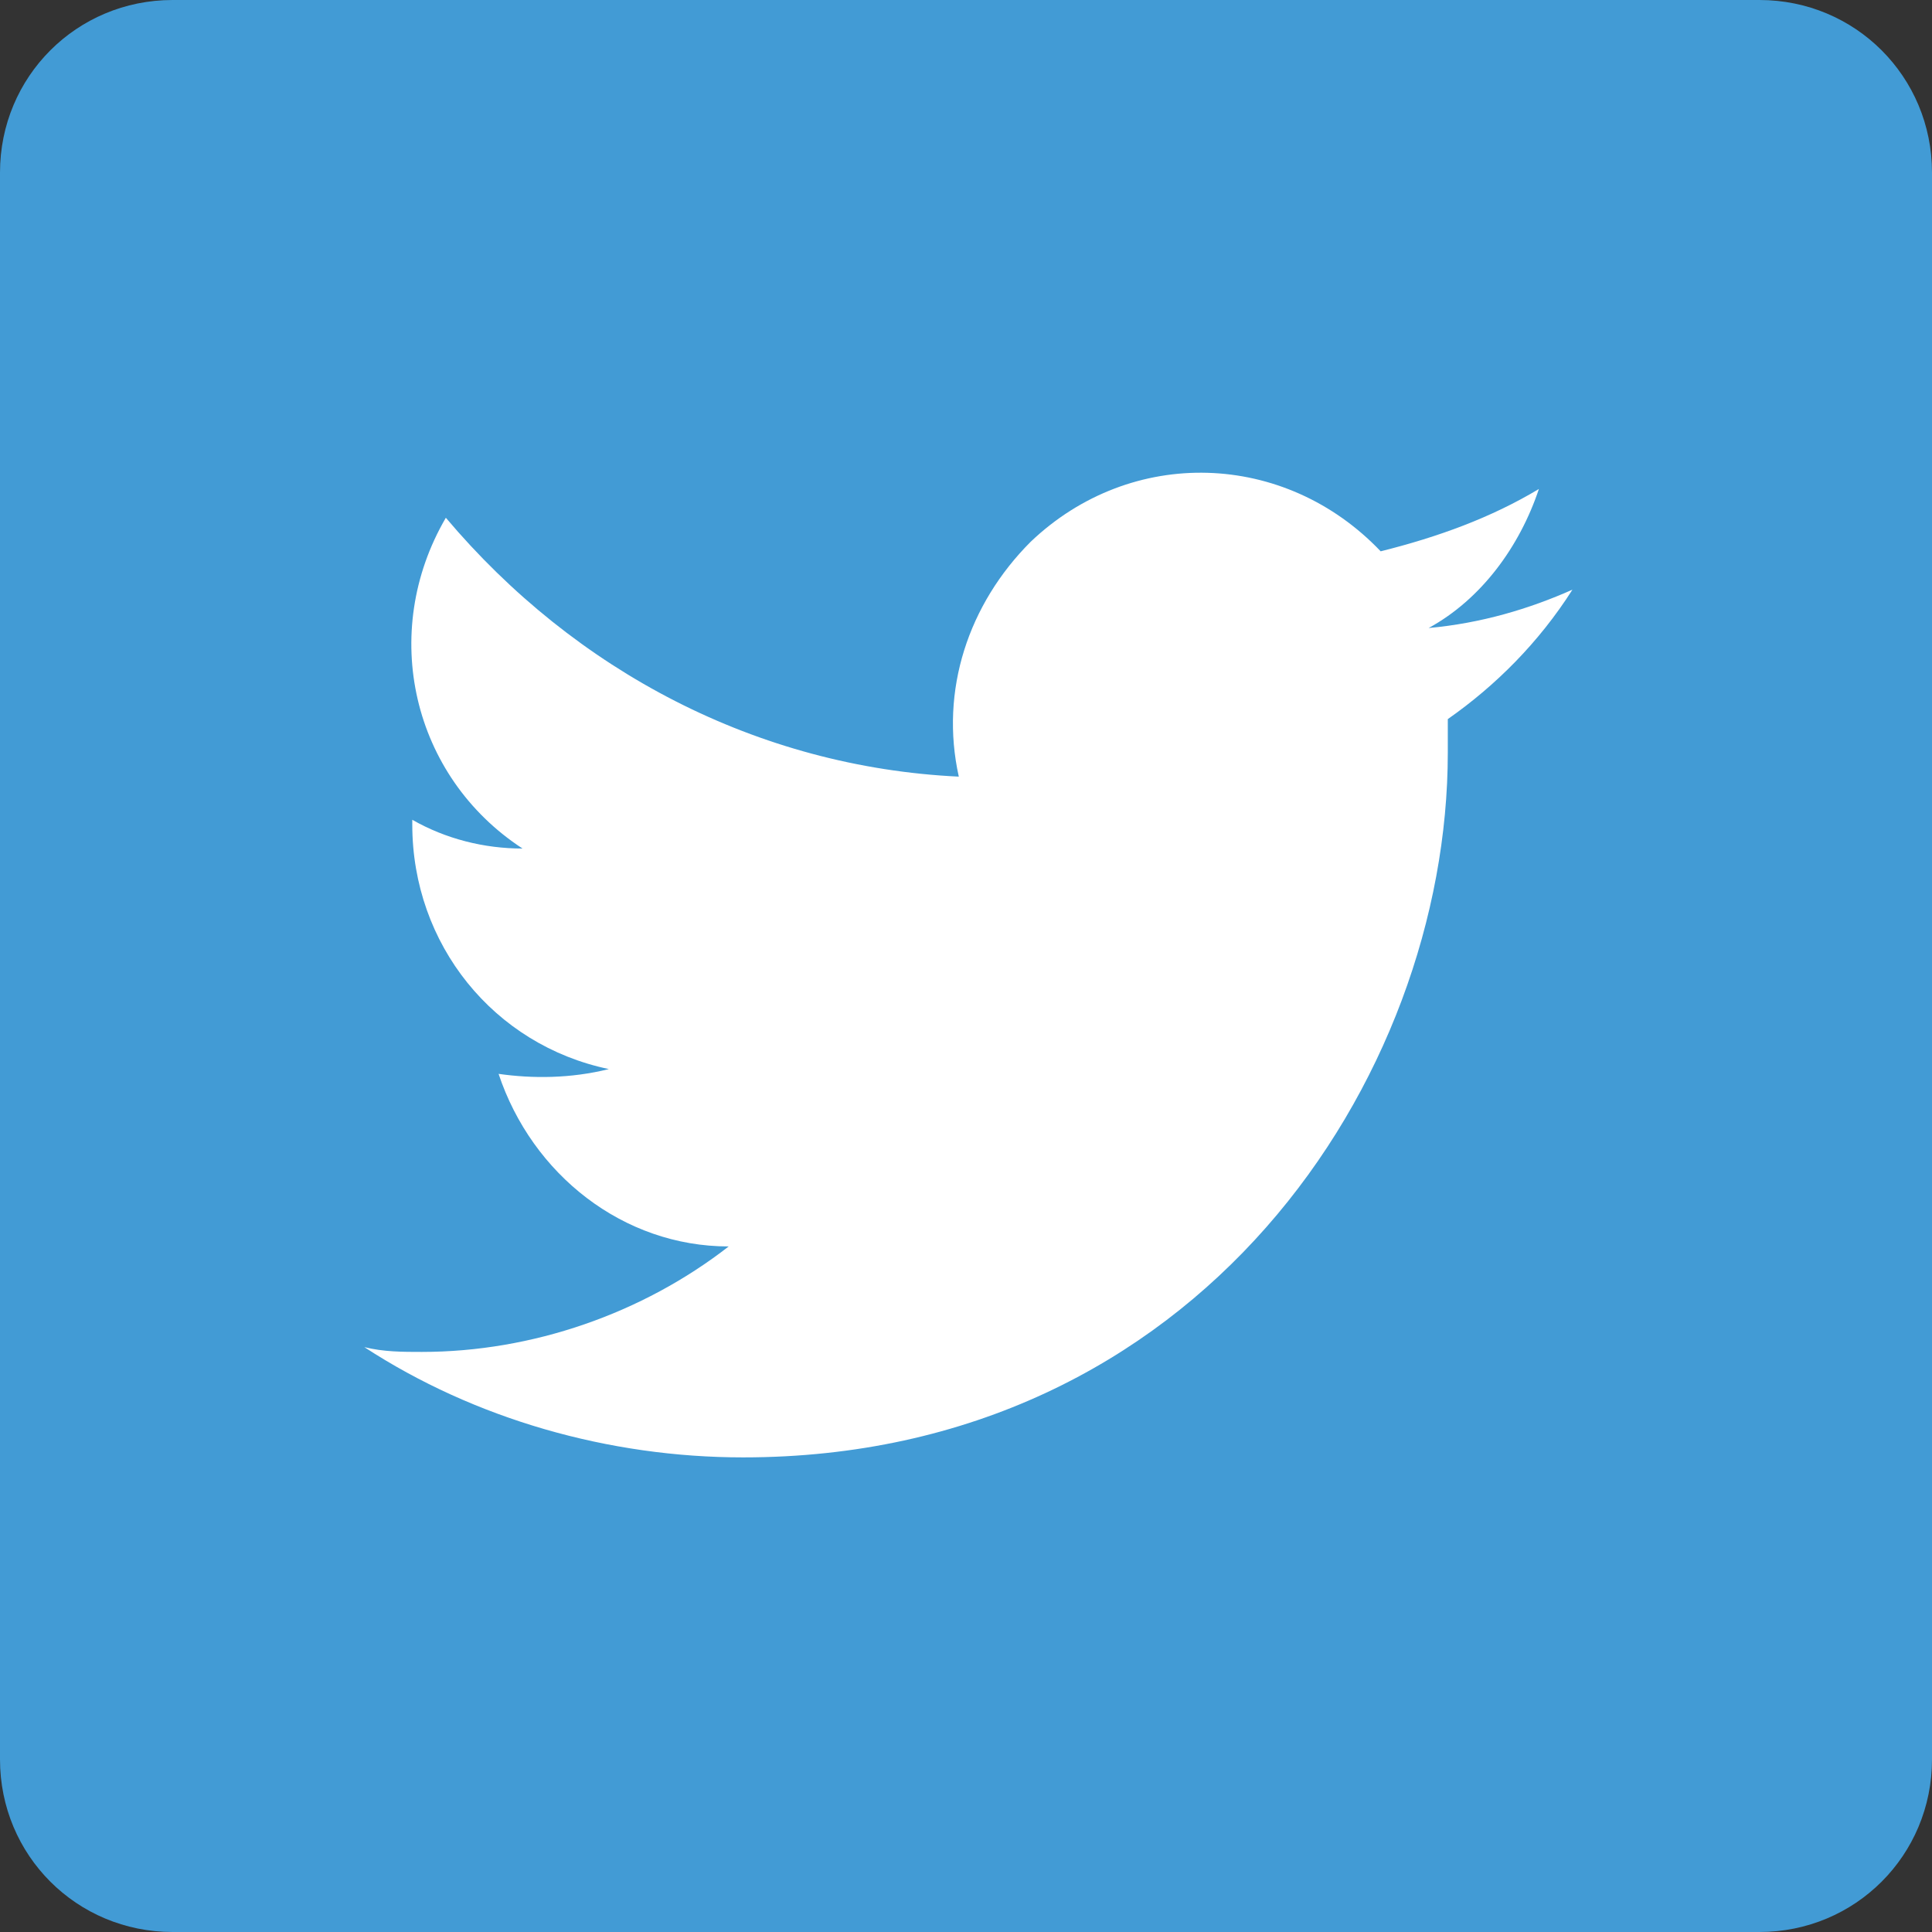
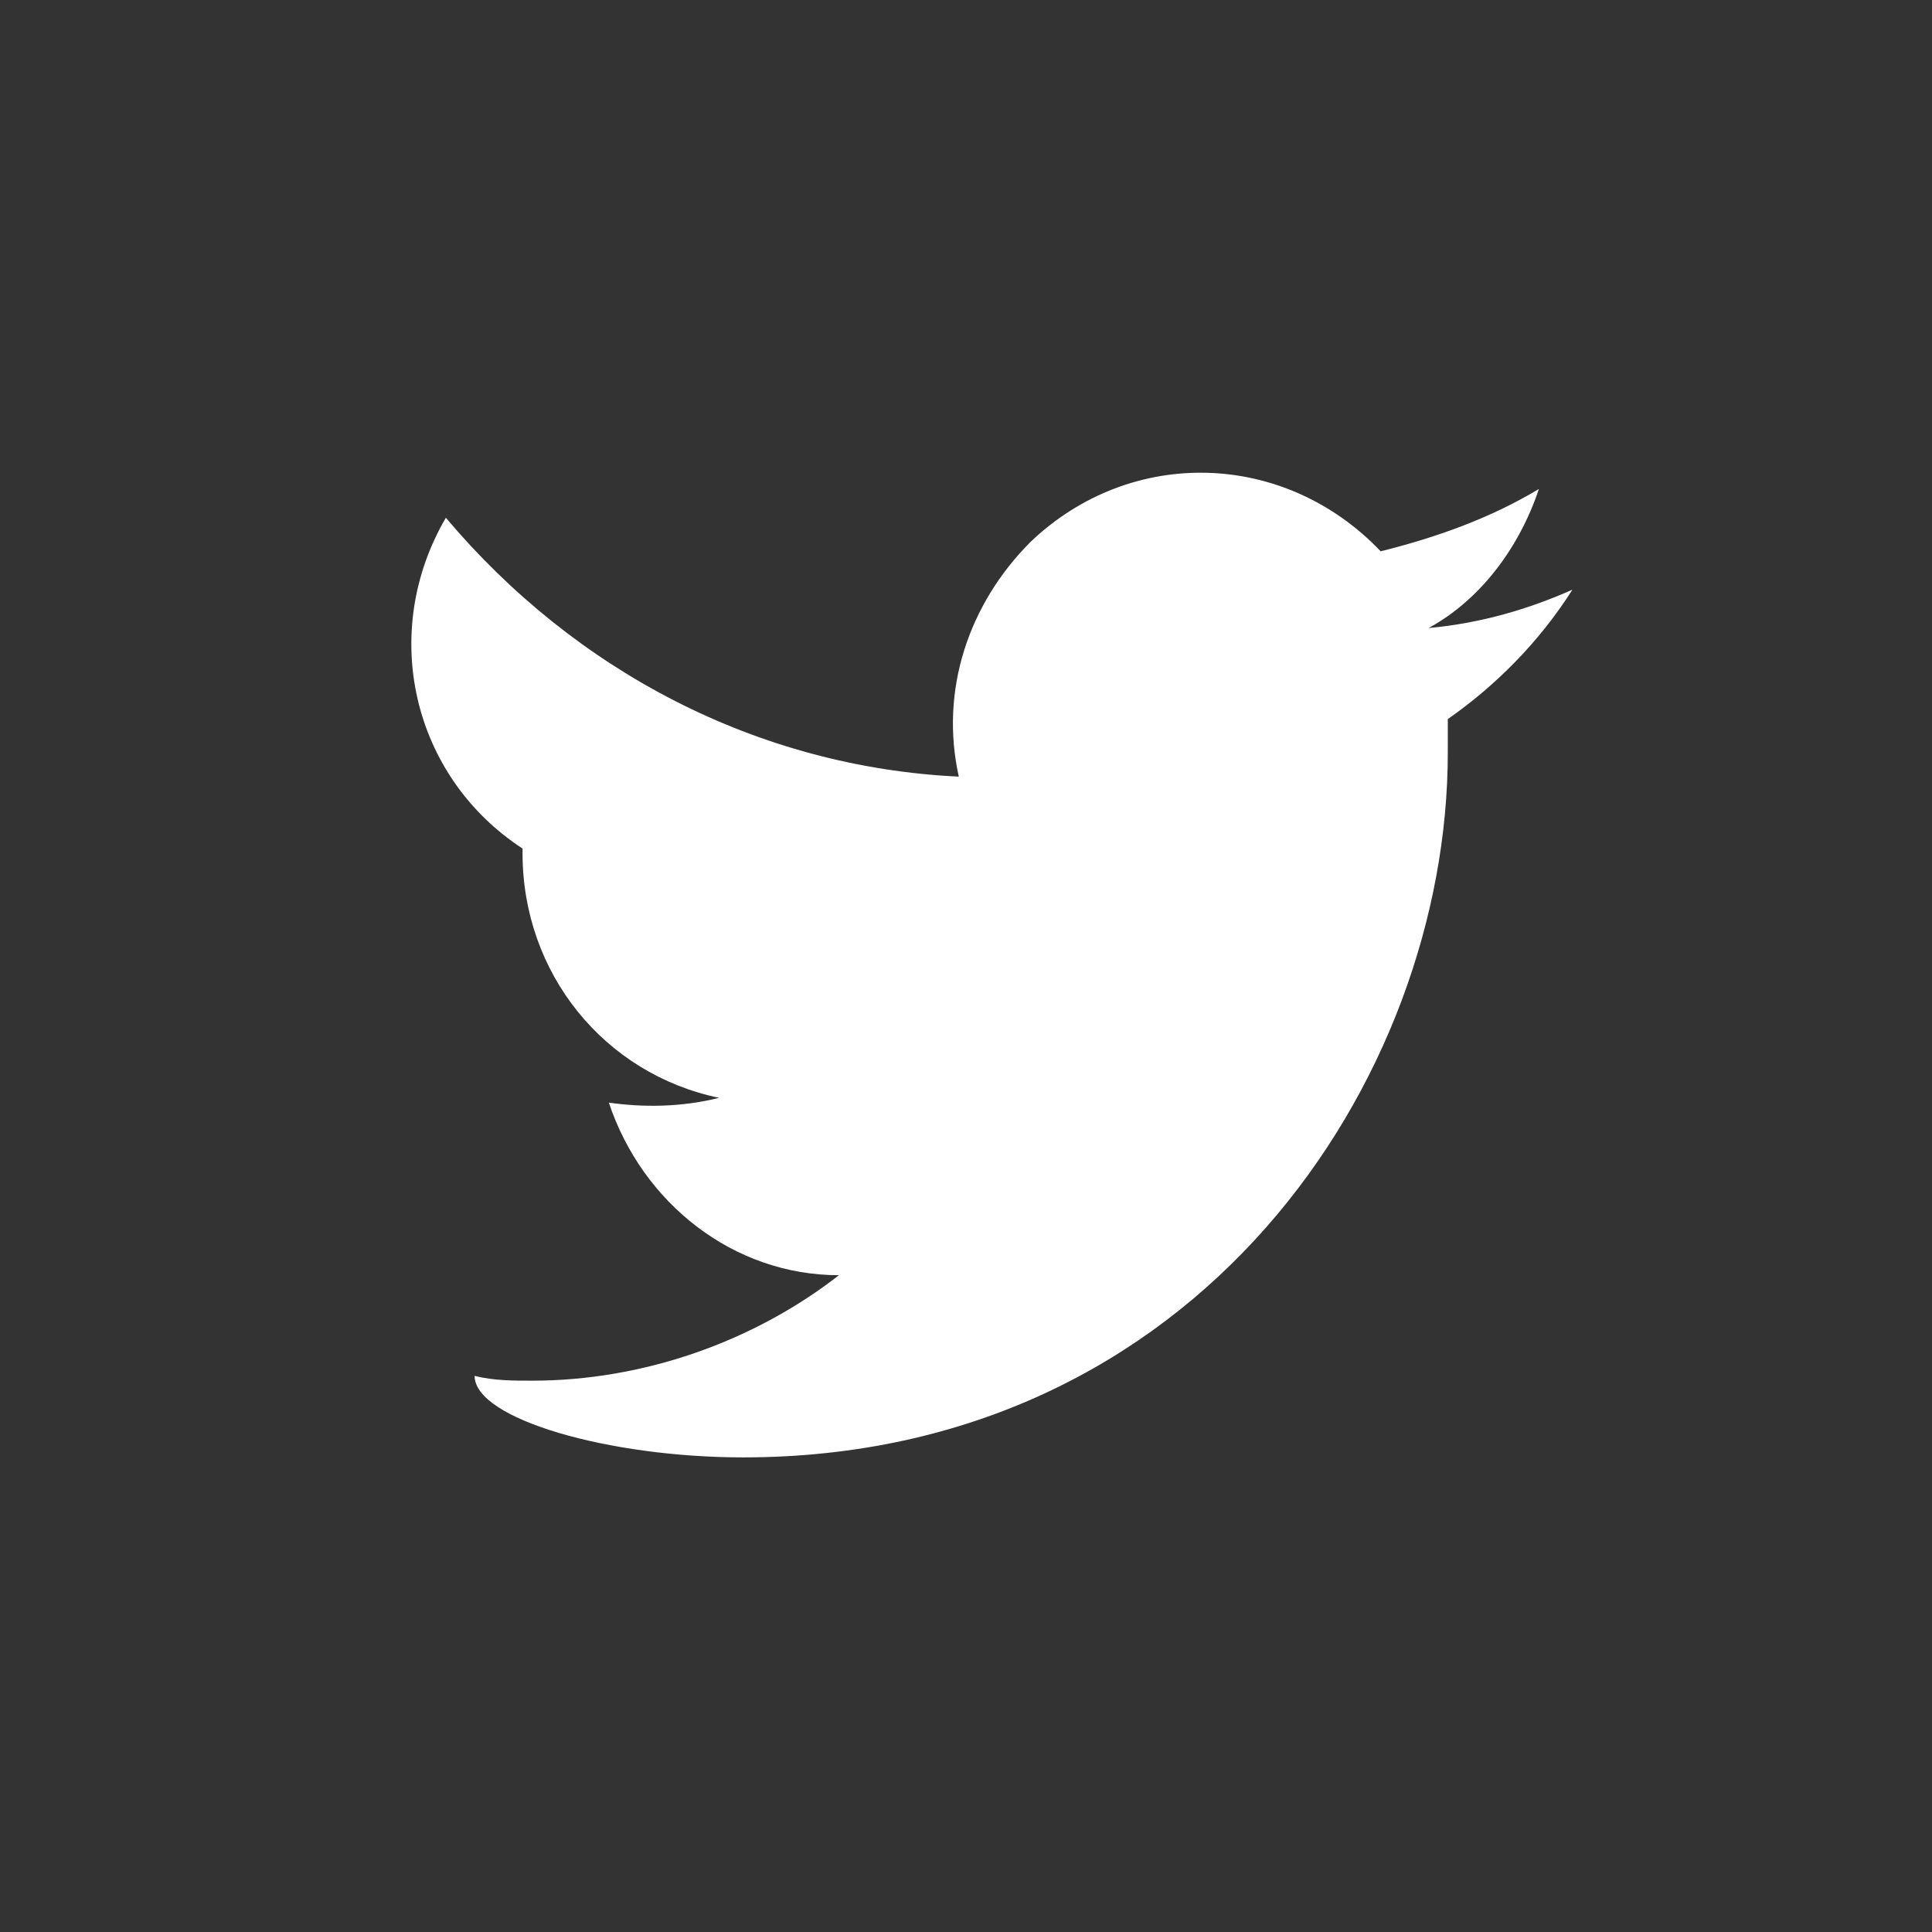
<svg xmlns="http://www.w3.org/2000/svg" version="1.1" id="Layer_1" x="0px" y="0px" viewBox="0 0 40.3 40.3" style="enable-background:new 0 0 40.3 40.3;" xml:space="preserve">
  <rect x="0" y="0" width="40.3" height="40.3" fill="#333333" stroke="none" />
  <style type="text/css">
	.st0{fill:#429BD5;}
	.st1{fill:#FFFFFF;}
	.st2{fill:none;}
	.st3{fill:#3E5B99;}
	.st4{fill-rule:evenodd;clip-rule:evenodd;fill:#4E76A4;}
</style>
  <g>
    <g id="Dark_Blue_3_">
-       <path class="st0" d="M36.7,40.3H3.6c-2,0-3.6-1.6-3.6-3.6V3.6C0,1.6,1.6,0,3.6,0h33.1c2,0,3.6,1.6,3.6,3.6v33.1    C40.3,38.7,38.7,40.3,36.7,40.3z" />
-     </g>
+       </g>
    <g id="Logo_FIXED_3_">
-       <path class="st1" d="M15.5,30.4c9.5,0,14.7-7.9,14.7-14.7c0-0.2,0-0.4,0-0.7c1-0.7,1.9-1.6,2.6-2.7c-0.9,0.4-1.9,0.7-3,0.8    c1.1-0.6,1.9-1.7,2.3-2.9c-1,0.6-2.1,1-3.3,1.3c-2-2.1-5.2-2.2-7.3-0.2c-1.3,1.3-1.9,3.1-1.5,4.9c-4.2-0.2-8-2.2-10.7-5.4    c-1.4,2.4-0.7,5.4,1.6,6.9c-0.8,0-1.6-0.2-2.3-0.6c0,0,0,0,0,0.1c0,2.5,1.7,4.6,4.1,5.1c-0.8,0.2-1.6,0.2-2.3,0.1    c0.7,2.1,2.6,3.6,4.8,3.6c-1.8,1.4-4.1,2.2-6.4,2.2c-0.4,0-0.8,0-1.2-0.1C9.9,29.6,12.7,30.4,15.5,30.4" />
+       <path class="st1" d="M15.5,30.4c9.5,0,14.7-7.9,14.7-14.7c0-0.2,0-0.4,0-0.7c1-0.7,1.9-1.6,2.6-2.7c-0.9,0.4-1.9,0.7-3,0.8    c1.1-0.6,1.9-1.7,2.3-2.9c-1,0.6-2.1,1-3.3,1.3c-2-2.1-5.2-2.2-7.3-0.2c-1.3,1.3-1.9,3.1-1.5,4.9c-4.2-0.2-8-2.2-10.7-5.4    c-1.4,2.4-0.7,5.4,1.6,6.9c0,0,0,0,0,0.1c0,2.5,1.7,4.6,4.1,5.1c-0.8,0.2-1.6,0.2-2.3,0.1    c0.7,2.1,2.6,3.6,4.8,3.6c-1.8,1.4-4.1,2.2-6.4,2.2c-0.4,0-0.8,0-1.2-0.1C9.9,29.6,12.7,30.4,15.5,30.4" />
      <rect class="st2" width="40.3" height="40.3" />
    </g>
  </g>
</svg>